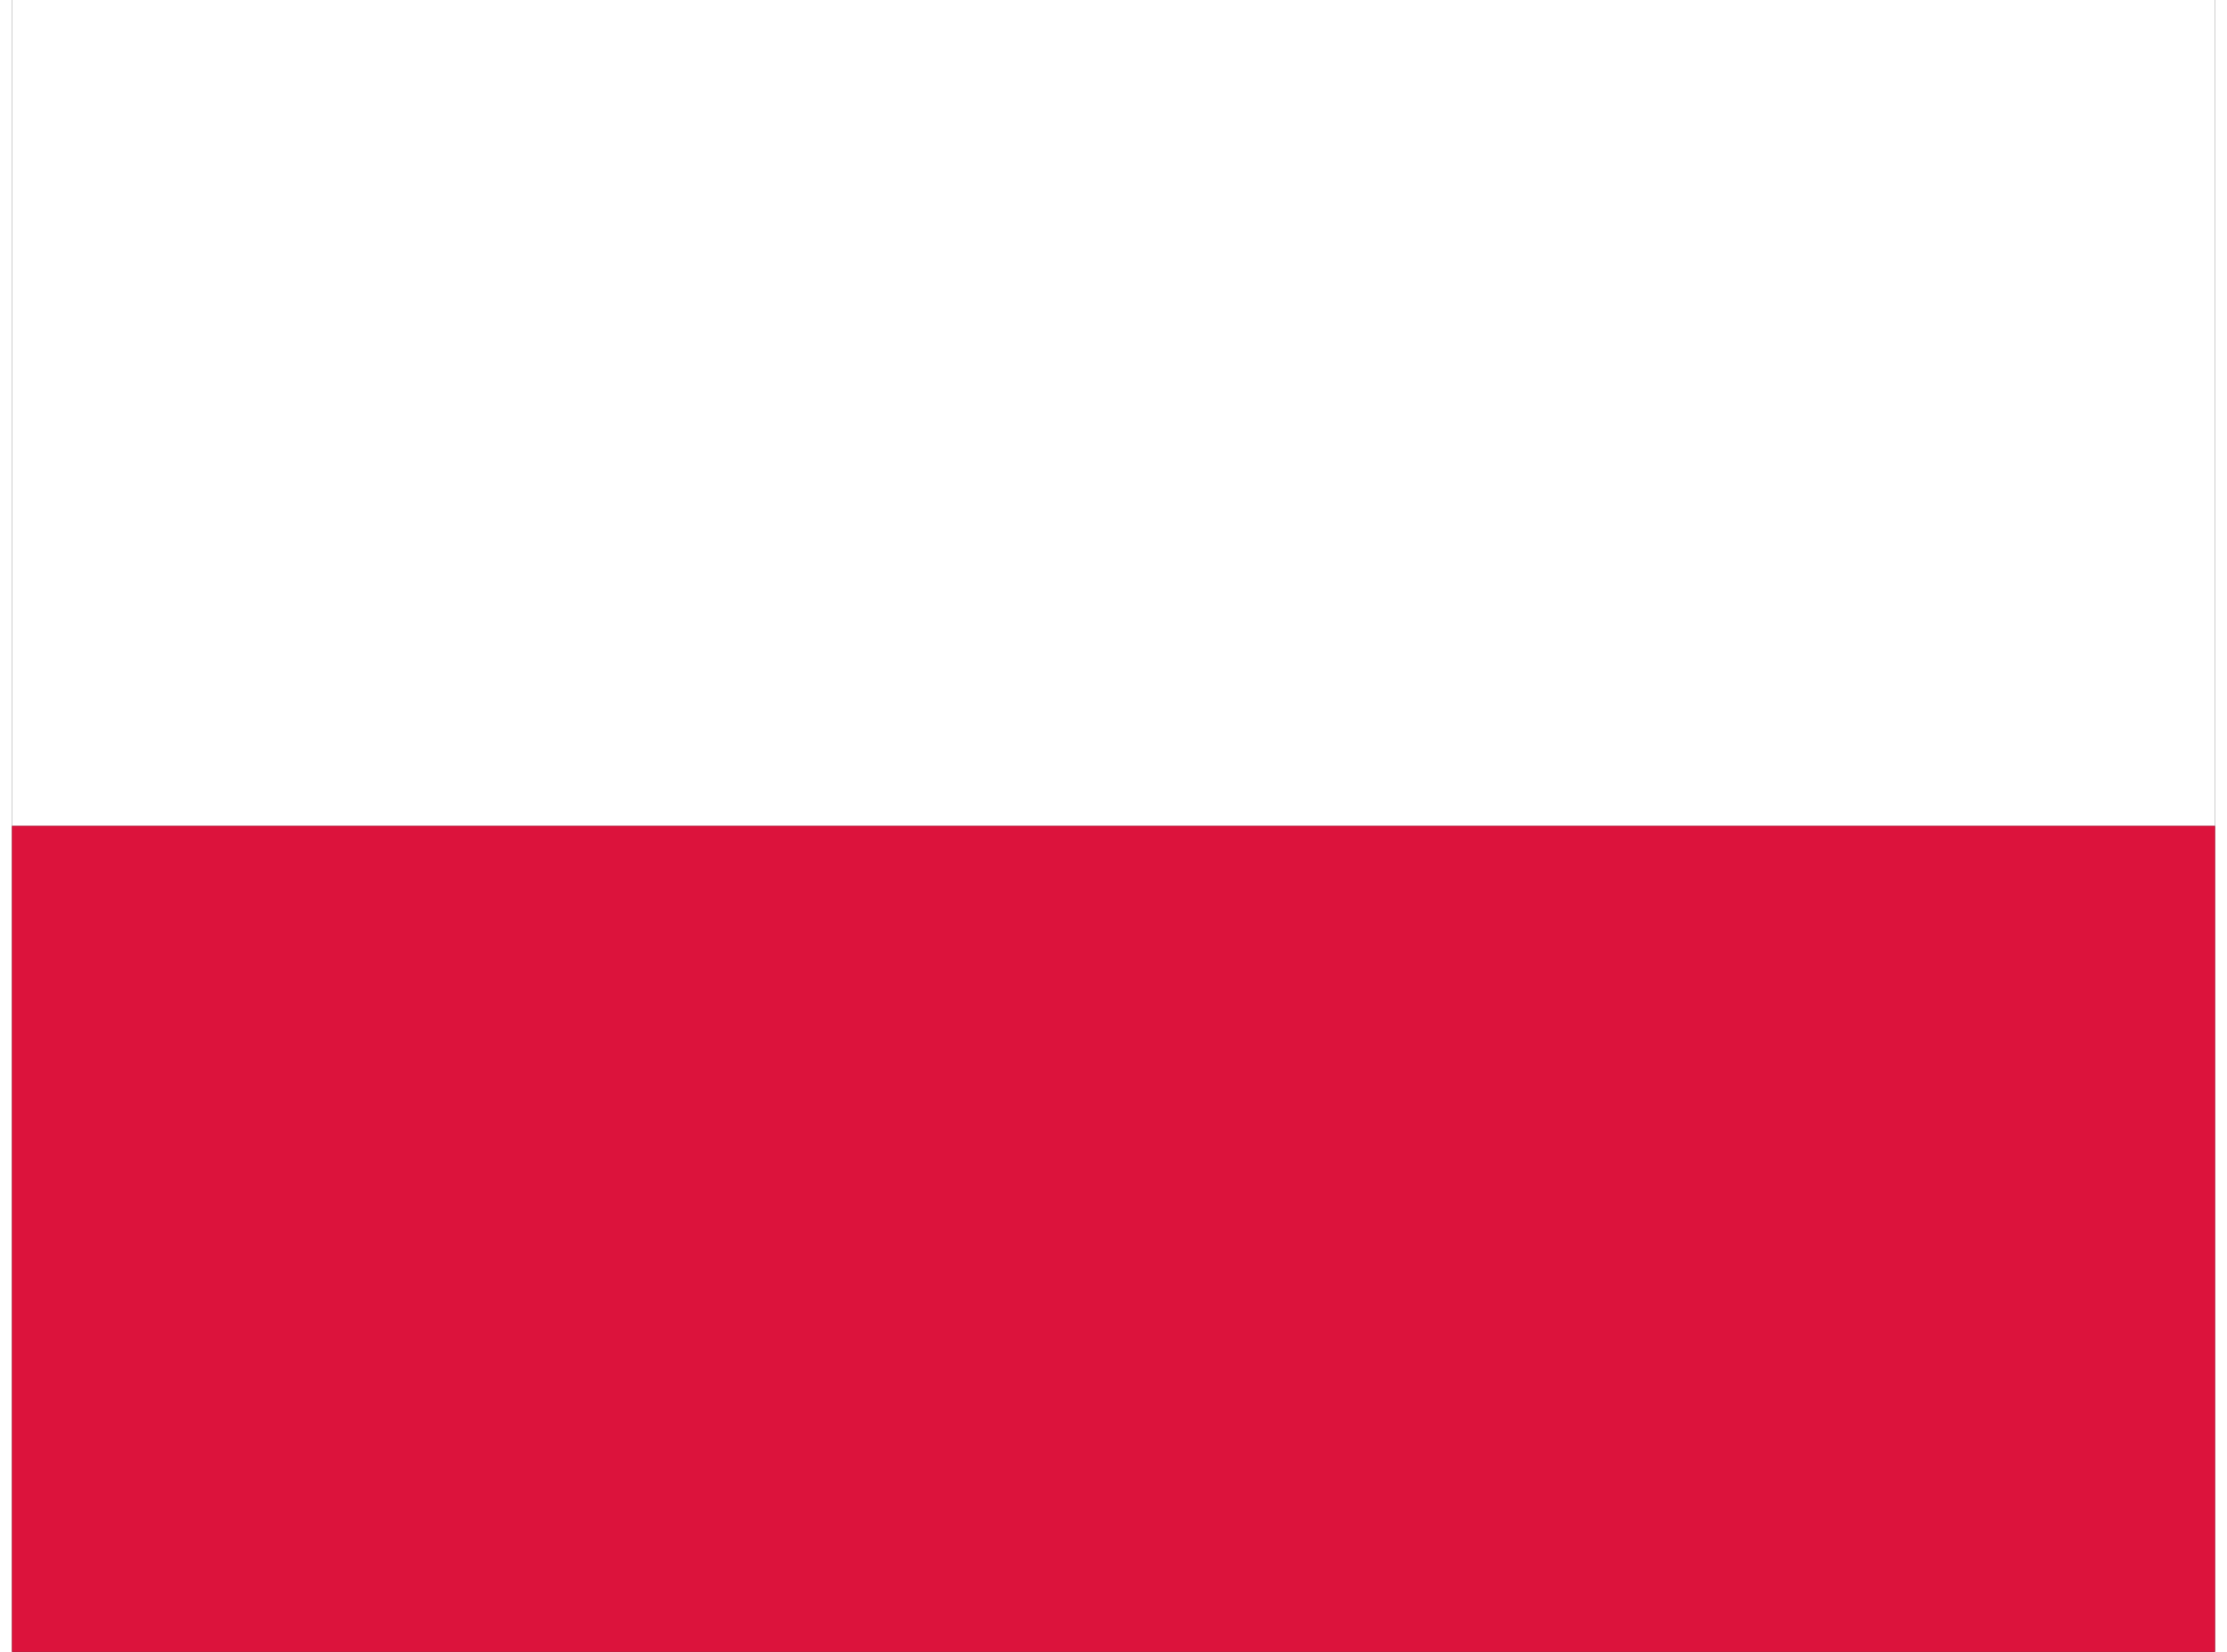
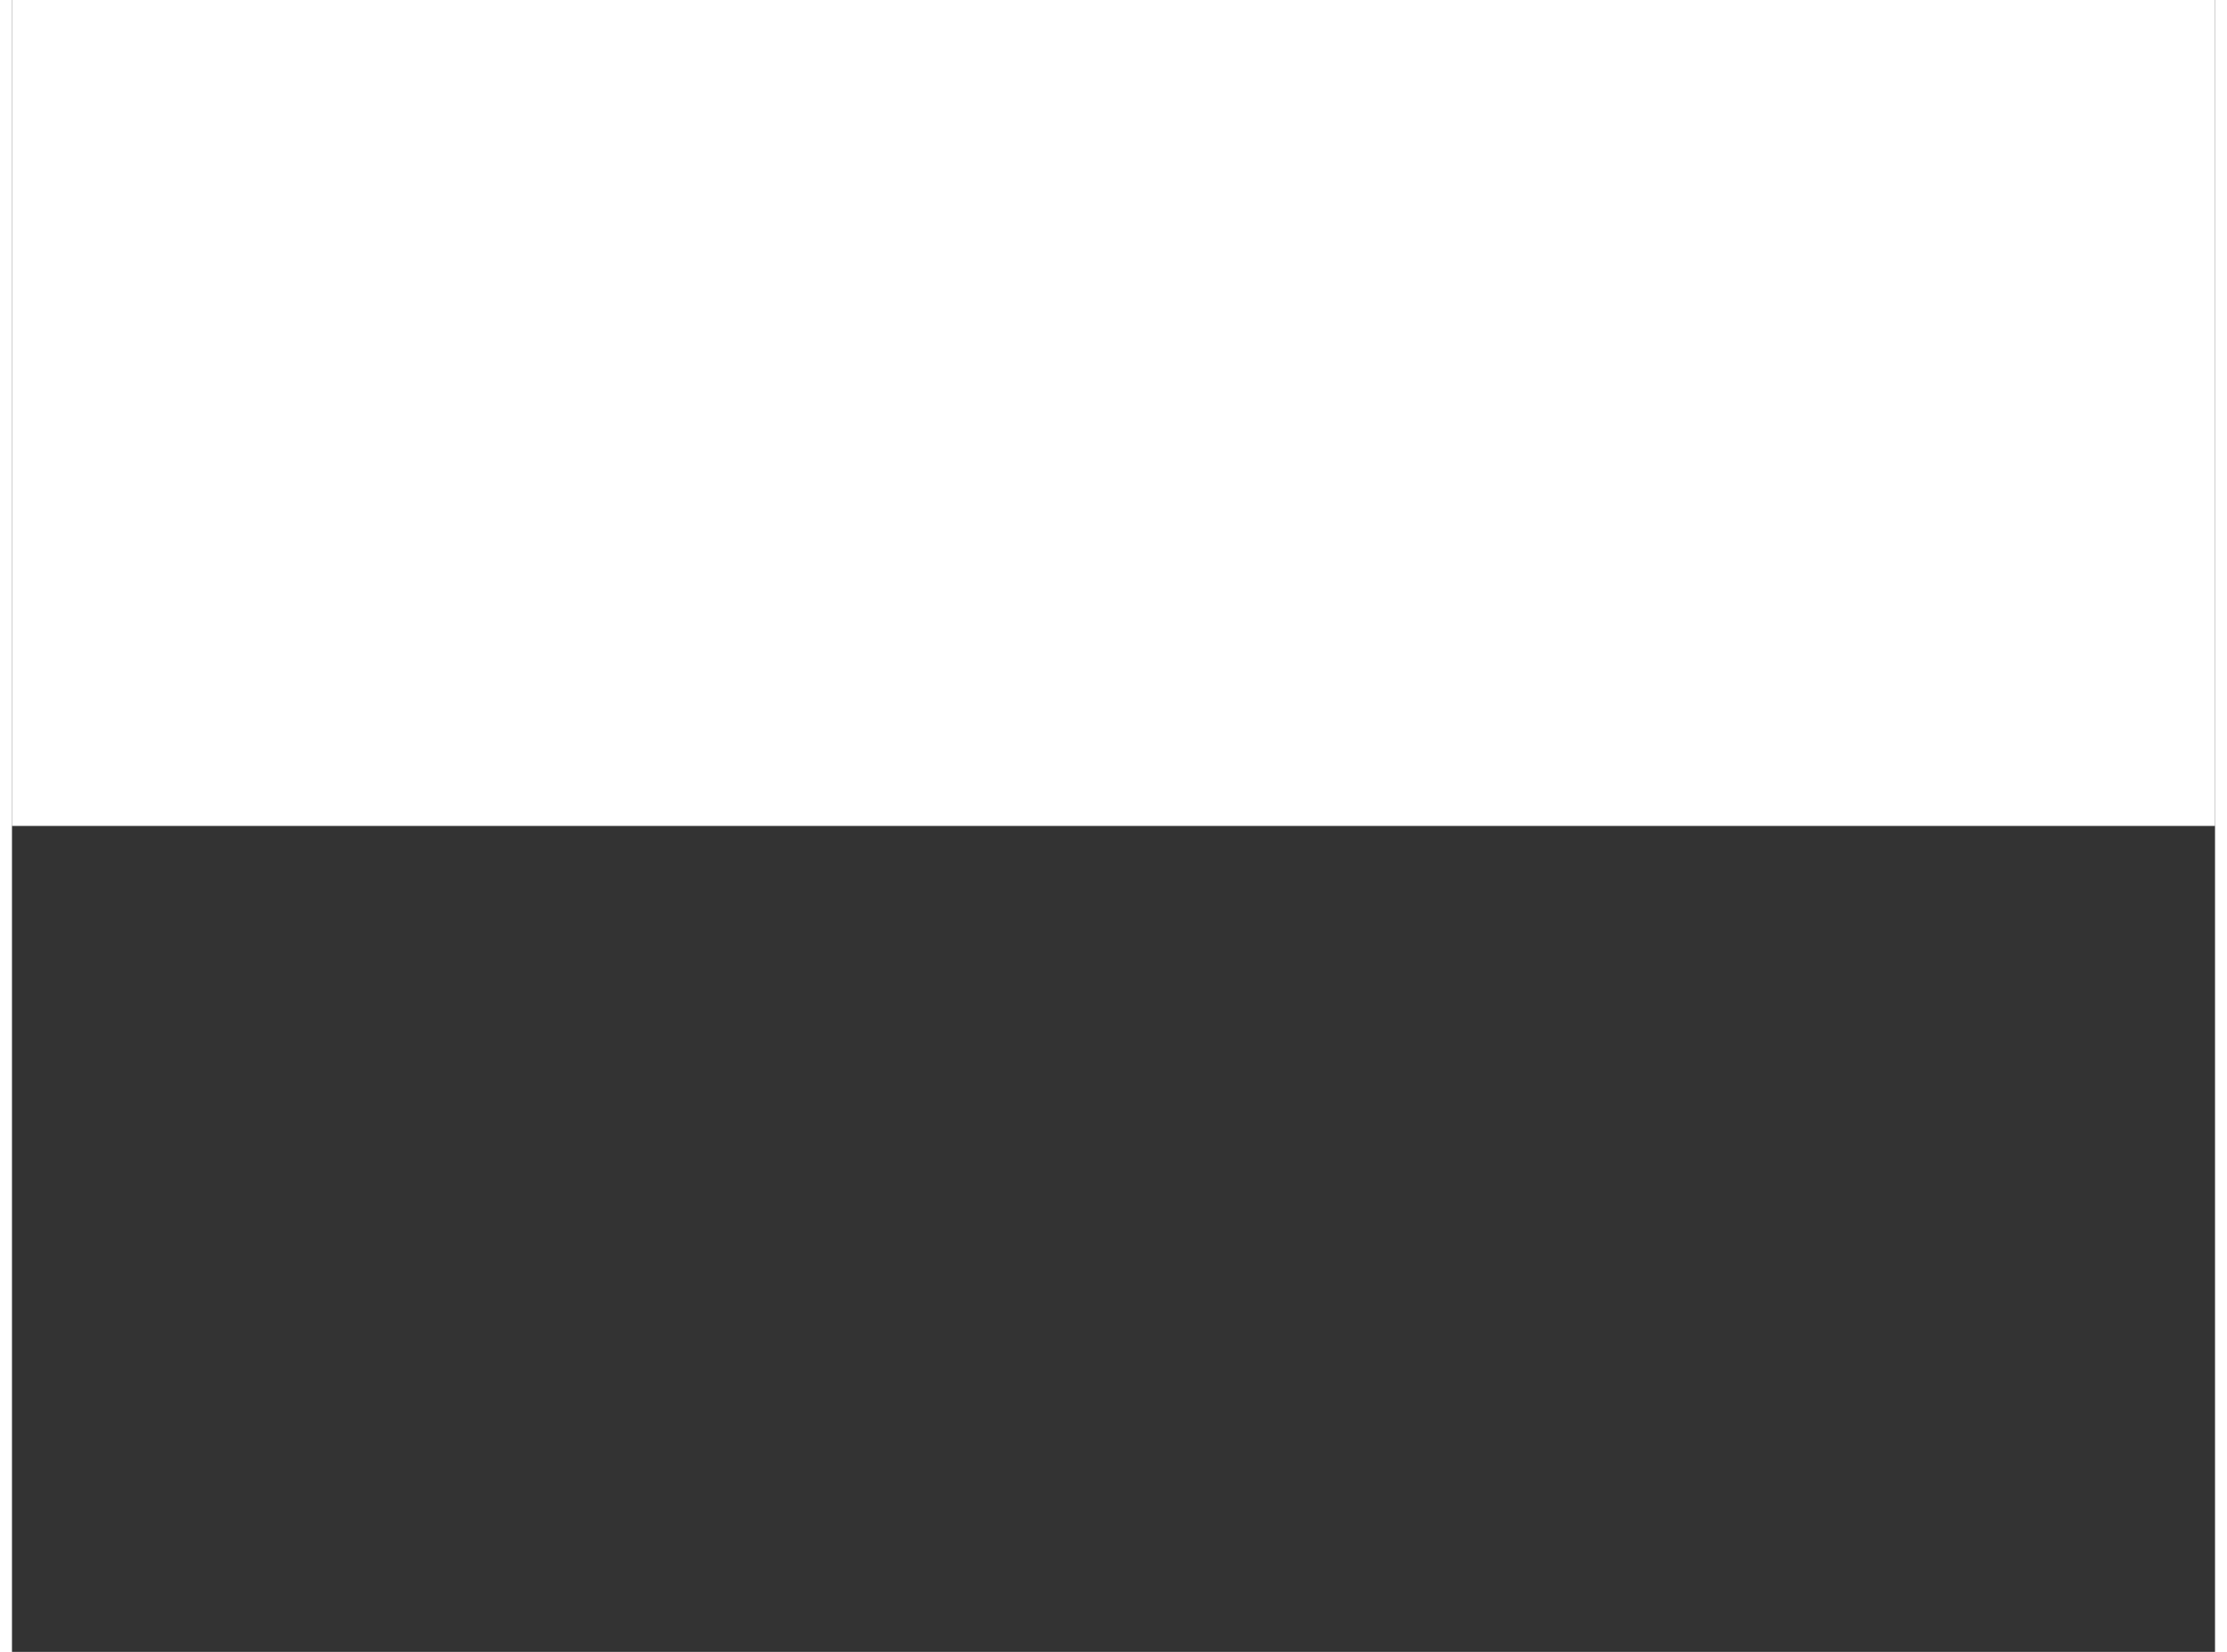
<svg xmlns="http://www.w3.org/2000/svg" width="31" height="23" viewBox="0 0 640 480">
  <rect x="0" y="0" width="640" height="480" fill="#333333" stroke="none" />
  <rect width="640" height="240" fill="#ffffff" />
-   <rect y="240" width="640" height="240" fill="#dc133c" />
</svg>